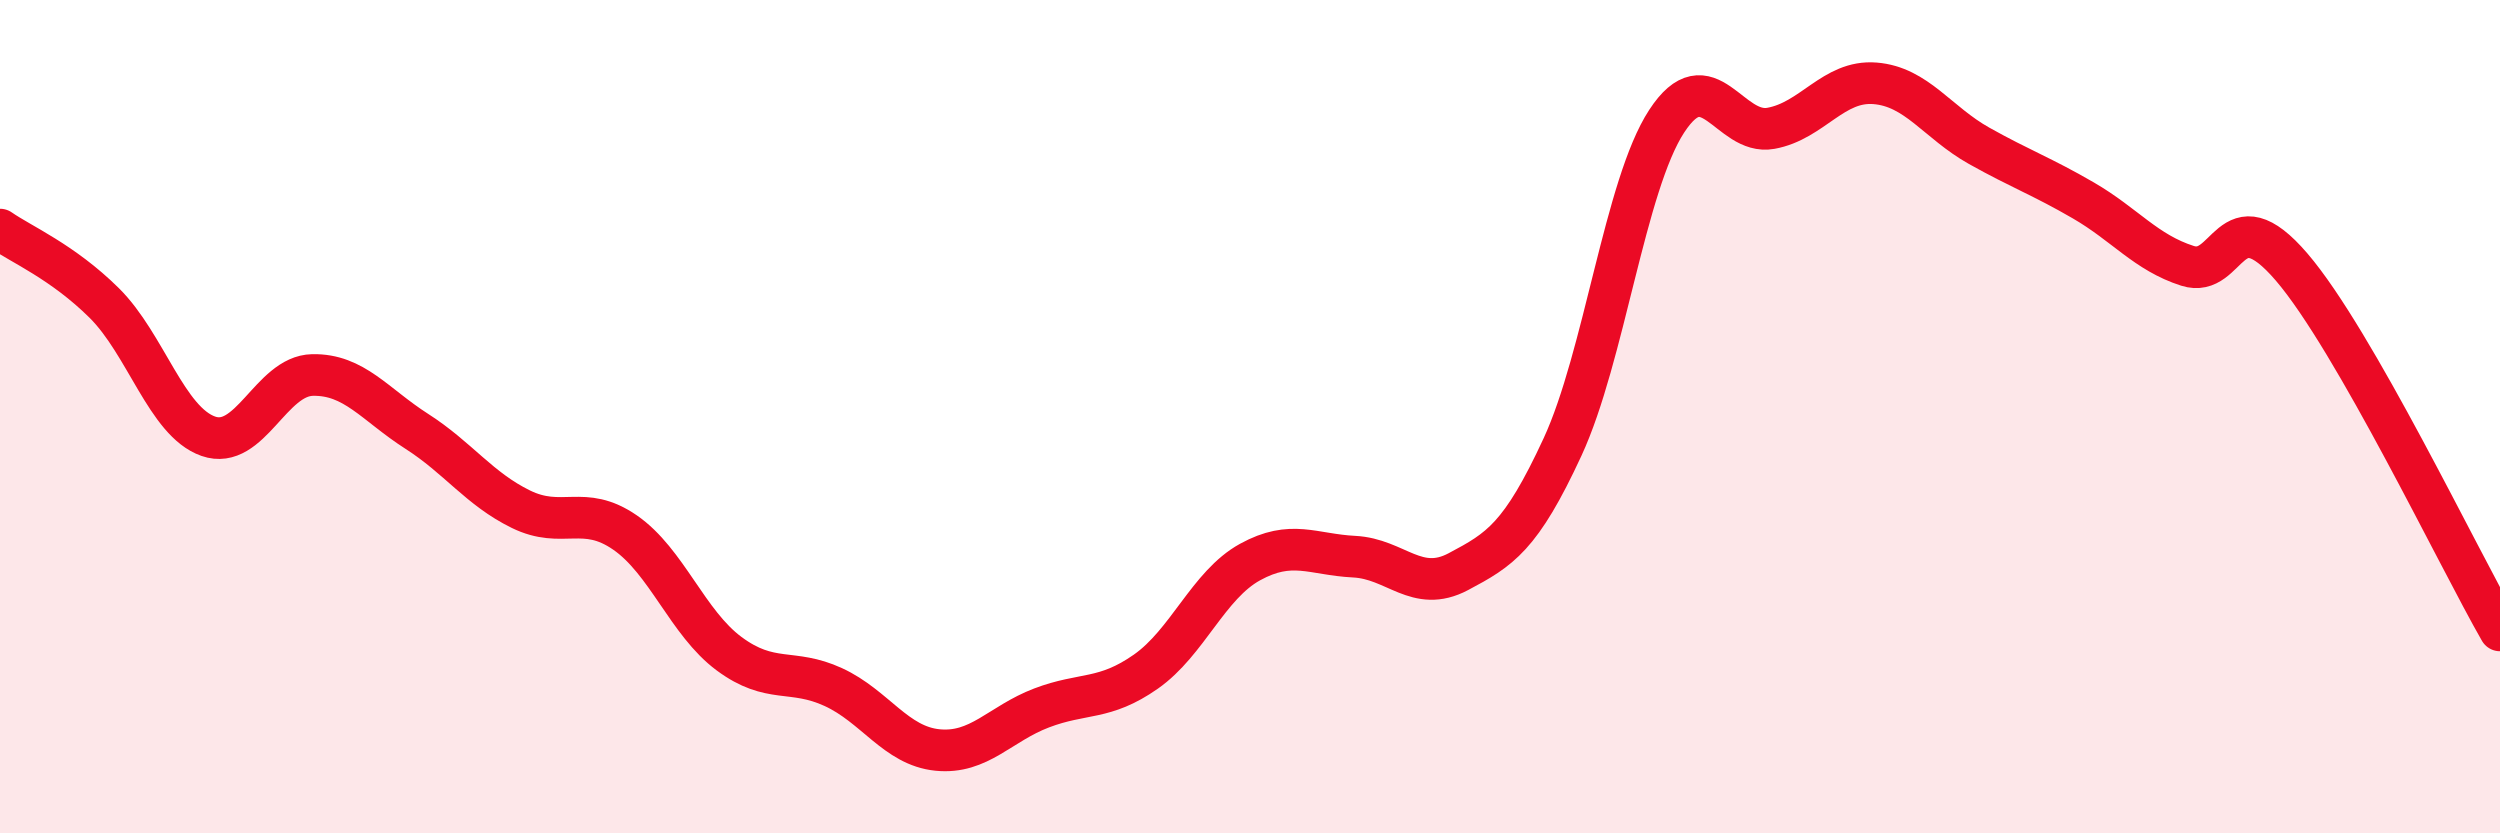
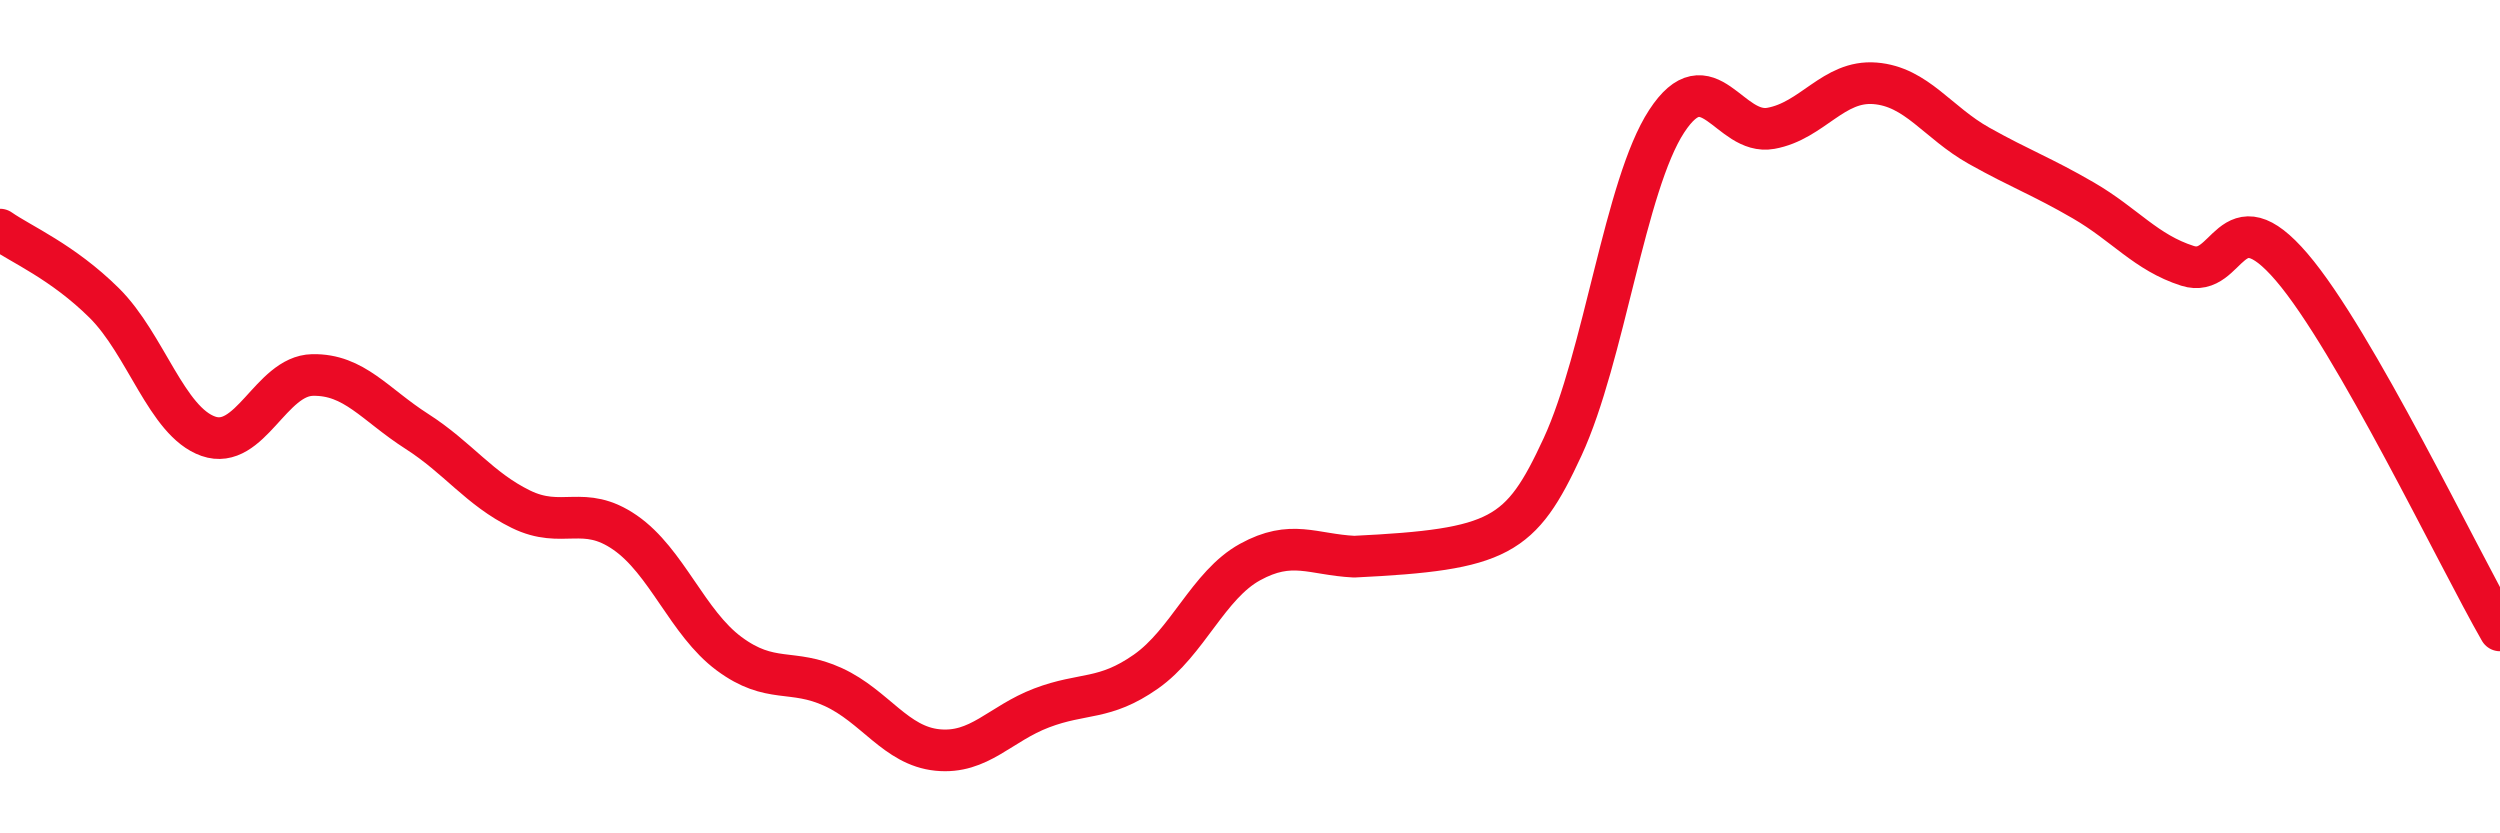
<svg xmlns="http://www.w3.org/2000/svg" width="60" height="20" viewBox="0 0 60 20">
-   <path d="M 0,5.51 C 0.5,5.86 1.5,6.28 2.5,7.27 C 3.5,8.26 4,10.12 5,10.47 C 6,10.82 6.5,9.02 7.5,9 C 8.5,8.98 9,9.71 10,10.35 C 11,10.99 11.5,11.73 12.5,12.22 C 13.5,12.71 14,12.09 15,12.78 C 16,13.47 16.5,14.95 17.5,15.69 C 18.5,16.43 19,16.03 20,16.49 C 21,16.95 21.5,17.9 22.5,18 C 23.5,18.1 24,17.37 25,16.99 C 26,16.61 26.5,16.82 27.5,16.12 C 28.5,15.42 29,14.04 30,13.49 C 31,12.94 31.5,13.31 32.5,13.36 C 33.5,13.41 34,14.25 35,13.72 C 36,13.19 36.5,12.89 37.5,10.73 C 38.5,8.57 39,4.44 40,2.91 C 41,1.38 41.5,3.26 42.5,3.08 C 43.5,2.9 44,1.92 45,2 C 46,2.08 46.5,2.94 47.5,3.5 C 48.5,4.06 49,4.23 50,4.81 C 51,5.39 51.5,6.06 52.5,6.38 C 53.5,6.7 53.5,4.66 55,6.41 C 56.5,8.16 59,13.39 60,15.13L60 20L0 20Z" fill="#EB0A25" opacity="0.1" stroke-linecap="round" stroke-linejoin="round" />
-   <path d="M 0,5.51 C 0.5,5.86 1.5,6.28 2.5,7.27 C 3.5,8.26 4,10.12 5,10.47 C 6,10.82 6.5,9.02 7.5,9 C 8.5,8.98 9,9.71 10,10.35 C 11,10.99 11.5,11.73 12.5,12.22 C 13.5,12.71 14,12.09 15,12.78 C 16,13.47 16.5,14.95 17.5,15.69 C 18.5,16.43 19,16.03 20,16.49 C 21,16.95 21.5,17.9 22.5,18 C 23.5,18.1 24,17.37 25,16.99 C 26,16.61 26.5,16.82 27.5,16.12 C 28.5,15.42 29,14.04 30,13.49 C 31,12.94 31.5,13.31 32.5,13.36 C 33.5,13.41 34,14.25 35,13.72 C 36,13.19 36.5,12.89 37.5,10.73 C 38.5,8.57 39,4.44 40,2.91 C 41,1.38 41.5,3.26 42.5,3.08 C 43.5,2.9 44,1.92 45,2 C 46,2.08 46.5,2.94 47.5,3.5 C 48.5,4.06 49,4.23 50,4.81 C 51,5.39 51.5,6.06 52.5,6.38 C 53.5,6.7 53.5,4.66 55,6.41 C 56.5,8.16 59,13.39 60,15.13" stroke="#EB0A25" stroke-width="1" fill="none" stroke-linecap="round" stroke-linejoin="round" />
+   <path d="M 0,5.51 C 0.5,5.86 1.5,6.28 2.5,7.27 C 3.5,8.26 4,10.12 5,10.47 C 6,10.82 6.5,9.02 7.5,9 C 8.5,8.98 9,9.71 10,10.35 C 11,10.99 11.5,11.73 12.5,12.22 C 13.5,12.71 14,12.09 15,12.78 C 16,13.47 16.5,14.95 17.5,15.69 C 18.5,16.43 19,16.03 20,16.49 C 21,16.95 21.5,17.9 22.5,18 C 23.5,18.1 24,17.37 25,16.99 C 26,16.61 26.5,16.82 27.5,16.12 C 28.5,15.42 29,14.04 30,13.49 C 31,12.94 31.5,13.31 32.5,13.36 C 36,13.19 36.5,12.89 37.5,10.73 C 38.5,8.57 39,4.44 40,2.91 C 41,1.38 41.5,3.26 42.5,3.08 C 43.5,2.9 44,1.92 45,2 C 46,2.08 46.5,2.94 47.5,3.5 C 48.5,4.06 49,4.23 50,4.81 C 51,5.39 51.5,6.06 52.5,6.38 C 53.5,6.7 53.5,4.66 55,6.41 C 56.5,8.16 59,13.39 60,15.13" stroke="#EB0A25" stroke-width="1" fill="none" stroke-linecap="round" stroke-linejoin="round" />
</svg>